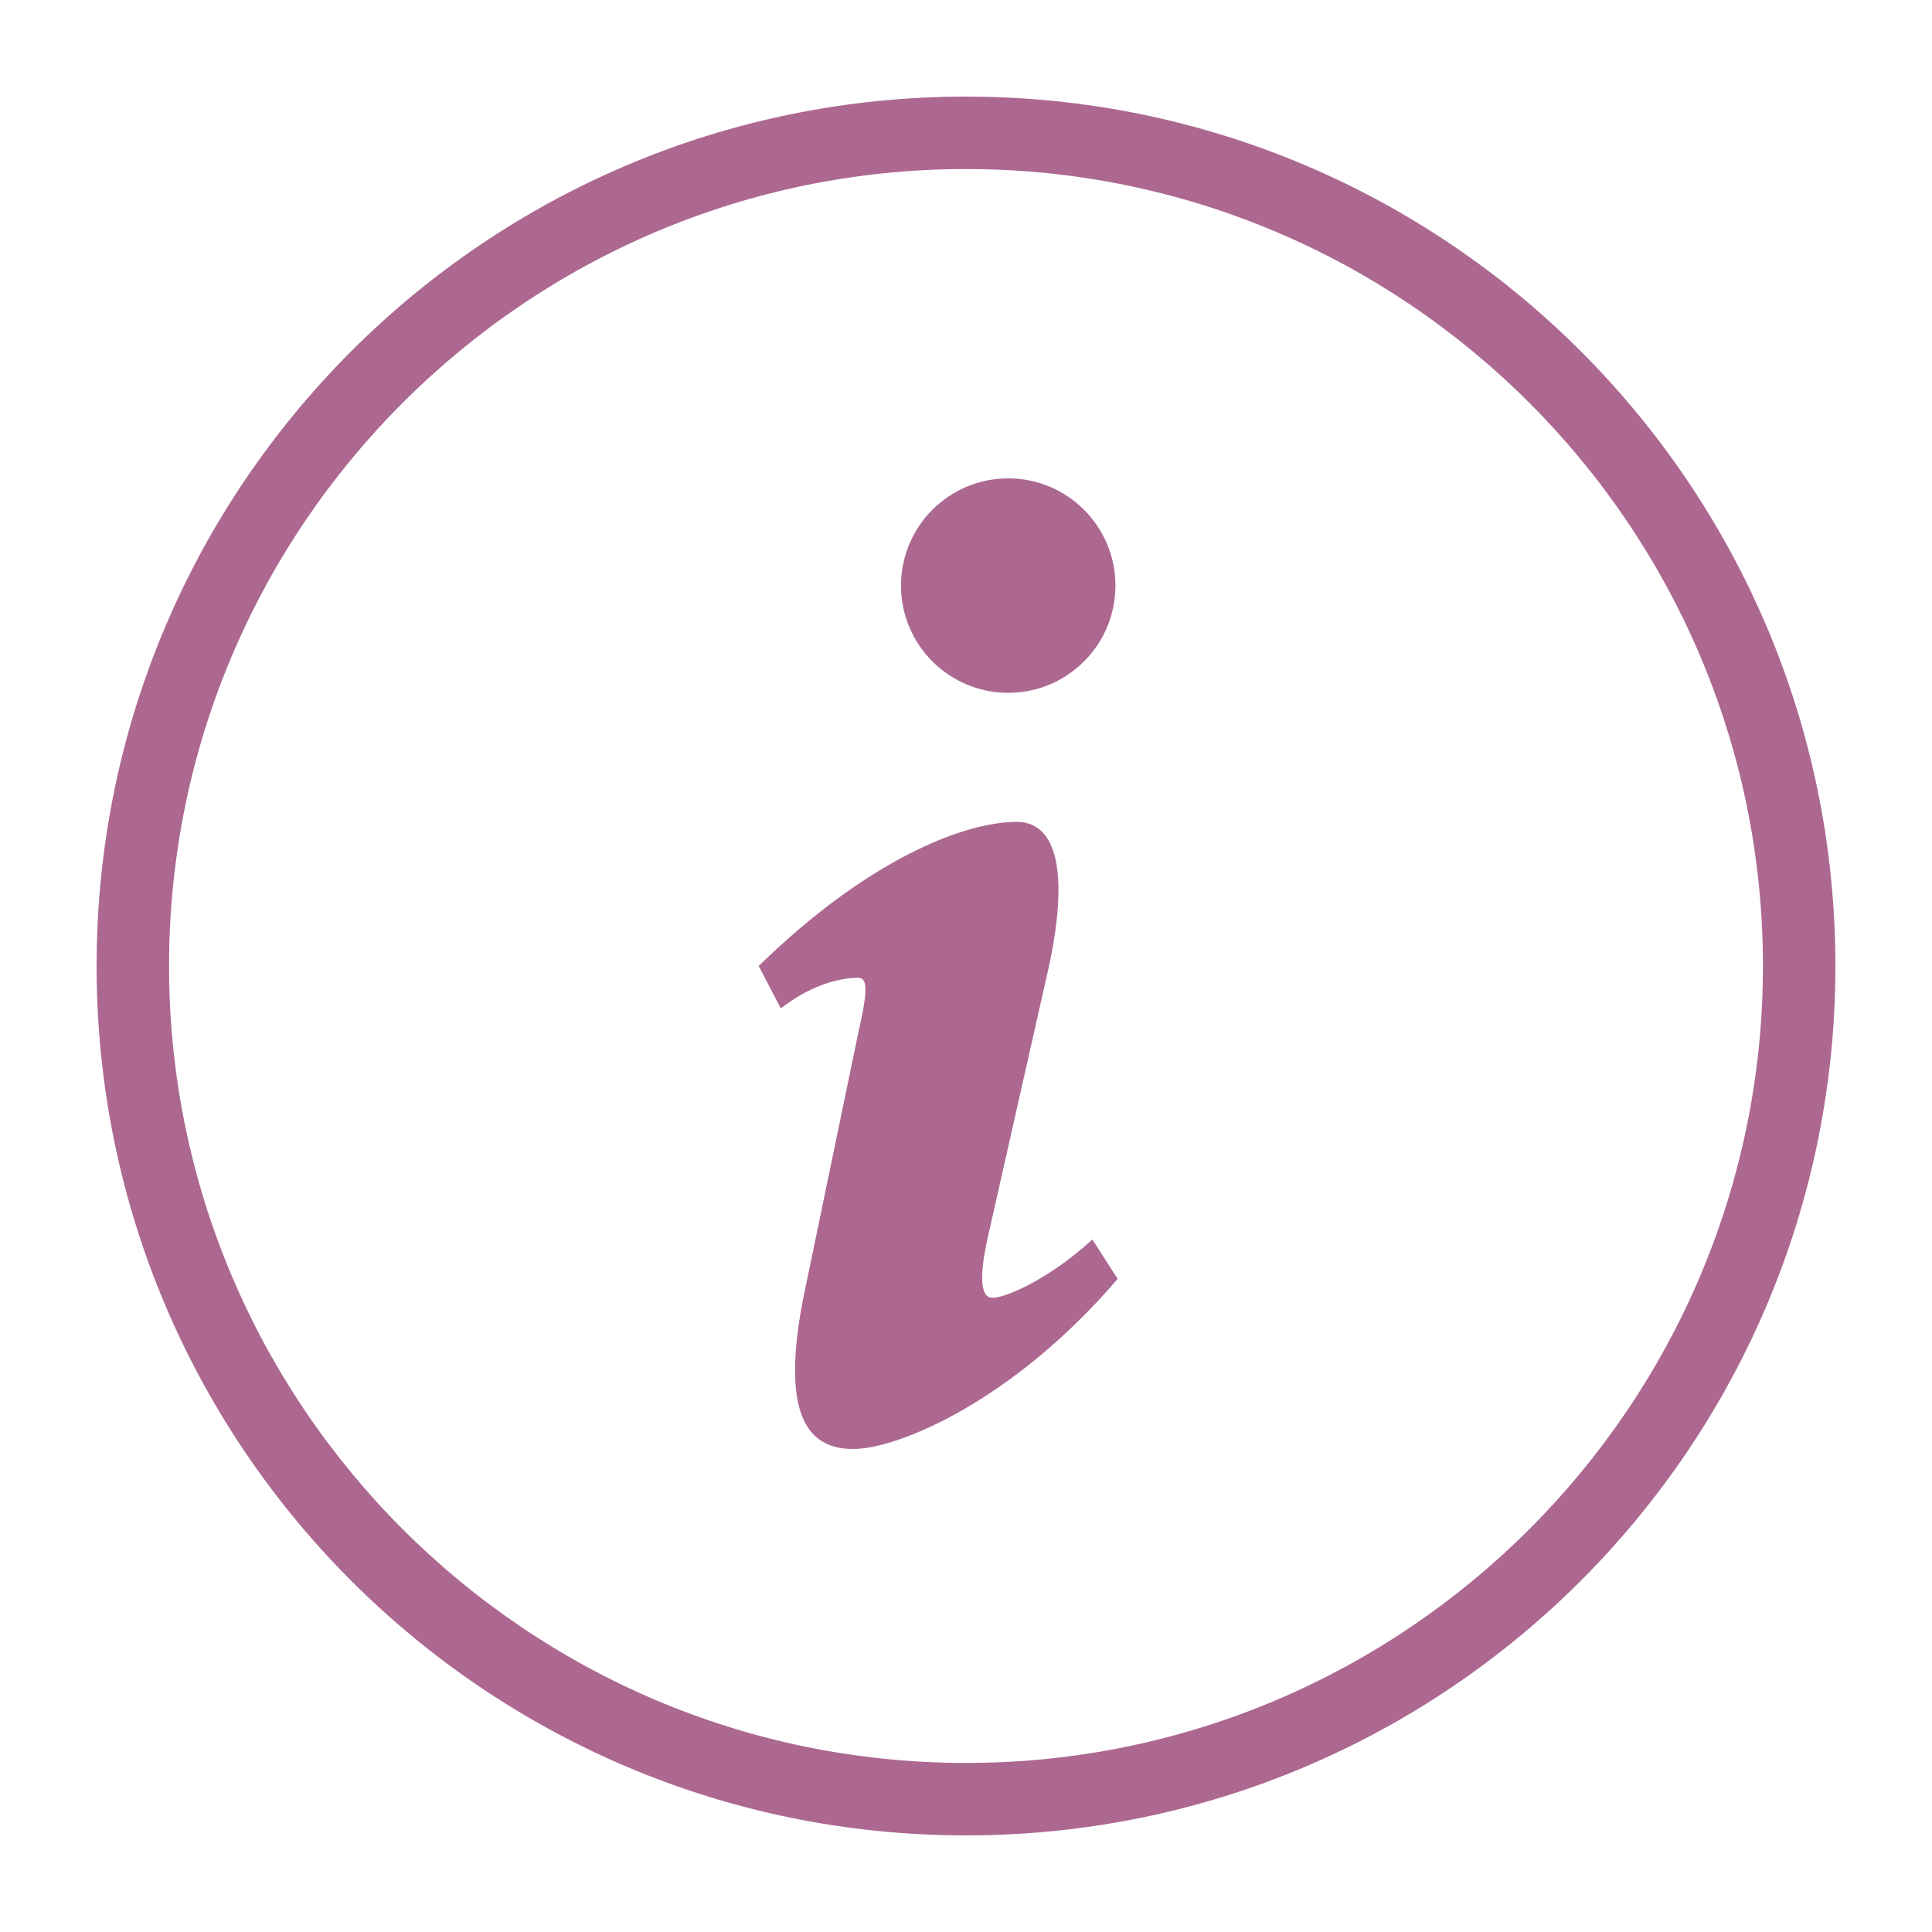
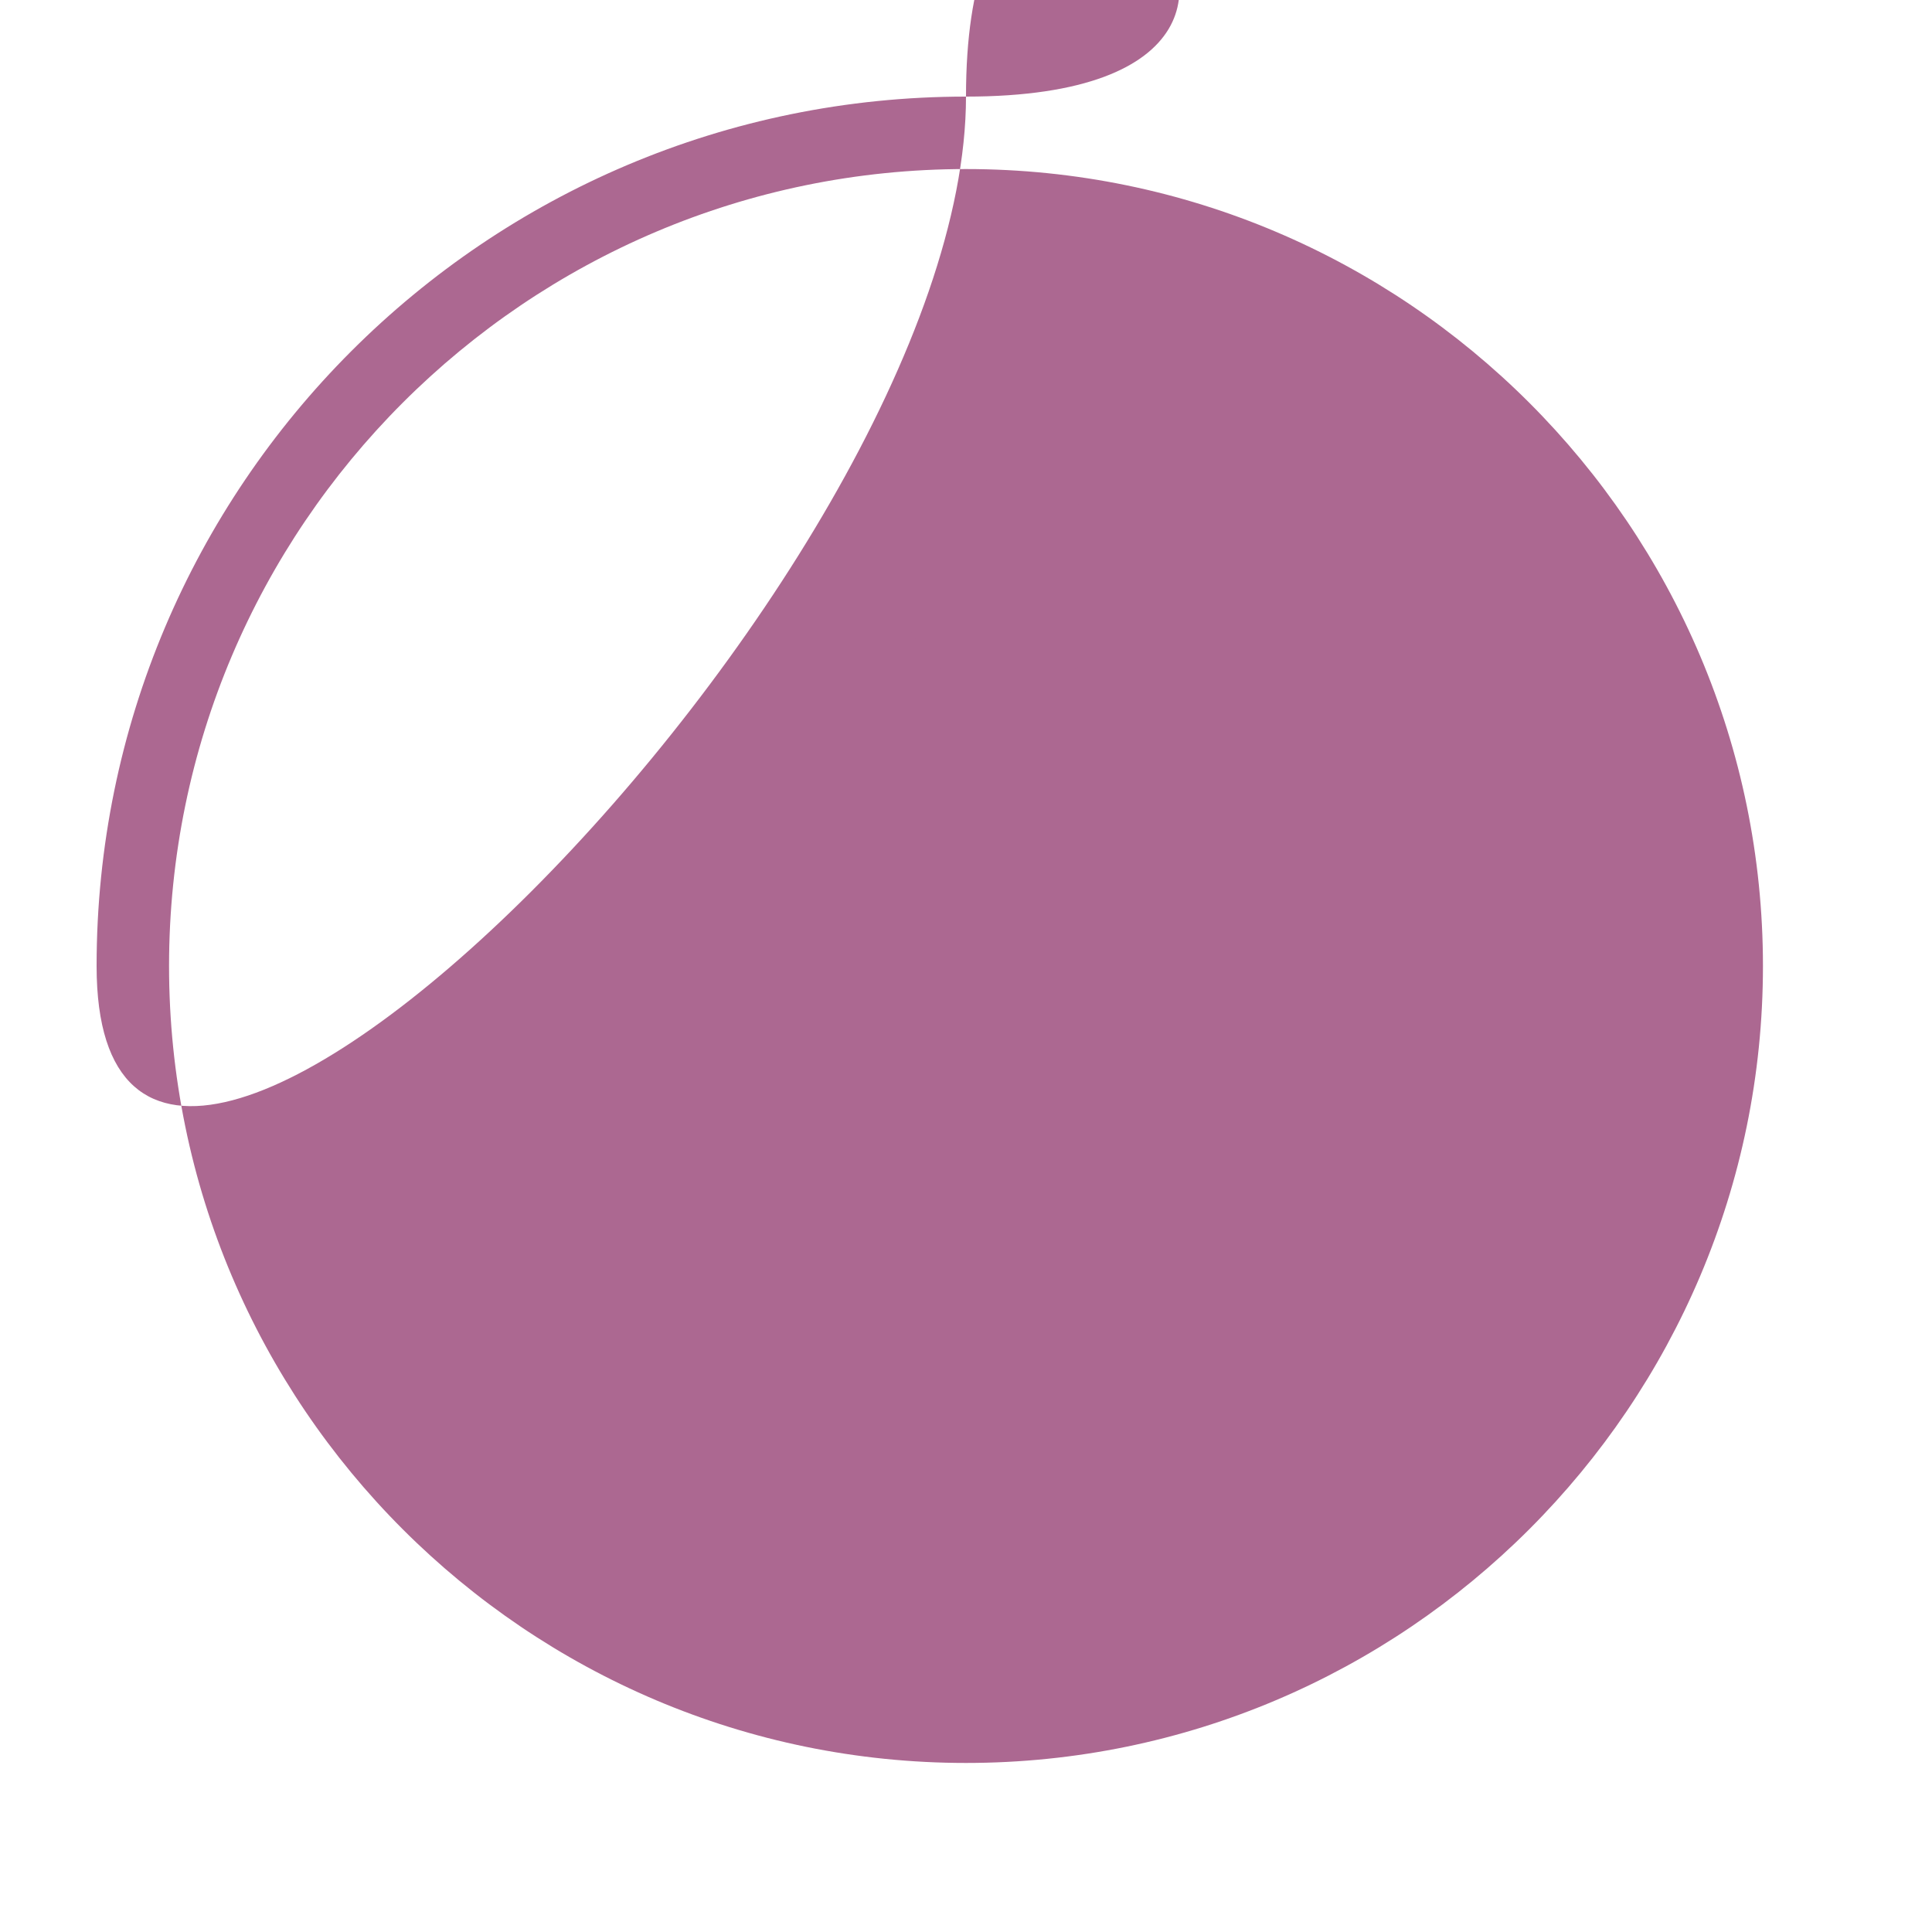
<svg xmlns="http://www.w3.org/2000/svg" version="1.1" id="Layer_1" x="0px" y="0px" width="20px" height="20px" viewBox="0 0 20 20" enable-background="new 0 0 20 20" xml:space="preserve">
  <g>
-     <path fill="#AC6891" d="M10,1.75c4.549,0,8.25,3.701,8.25,8.25s-3.701,8.25-8.25,8.25S1.75,14.549,1.75,10S5.451,1.75,10,1.75    M10,1c-4.971,0-9,4.029-9,9s4.029,9,9,9s9-4.029,9-9S14.971,1,10,1L10,1z" />
+     <path fill="#AC6891" d="M10,1.75c4.549,0,8.25,3.701,8.25,8.25s-3.701,8.25-8.25,8.25S1.75,14.549,1.75,10S5.451,1.75,10,1.75    M10,1c-4.971,0-9,4.029-9,9s9-4.029,9-9S14.971,1,10,1L10,1z" />
  </g>
-   <path fill="#AC6891" d="M8.833,15c-0.46,0-0.797-0.326-0.476-1.762l0.528-2.546c0.092-0.407,0.106-0.57,0-0.57  c-0.138,0-0.449,0.041-0.802,0.317L7.854,10c1.118-1.093,2.119-1.492,2.671-1.492c0.46,0,0.536,0.636,0.307,1.614l-0.604,2.676  c-0.107,0.474-0.062,0.637,0.046,0.637c0.138,0,0.59-0.196,1.034-0.604l0.262,0.408C10.48,14.511,9.292,15,8.833,15z" />
  <circle fill="#AC6891" cx="10.437" cy="6.062" r="1.11" />
</svg>